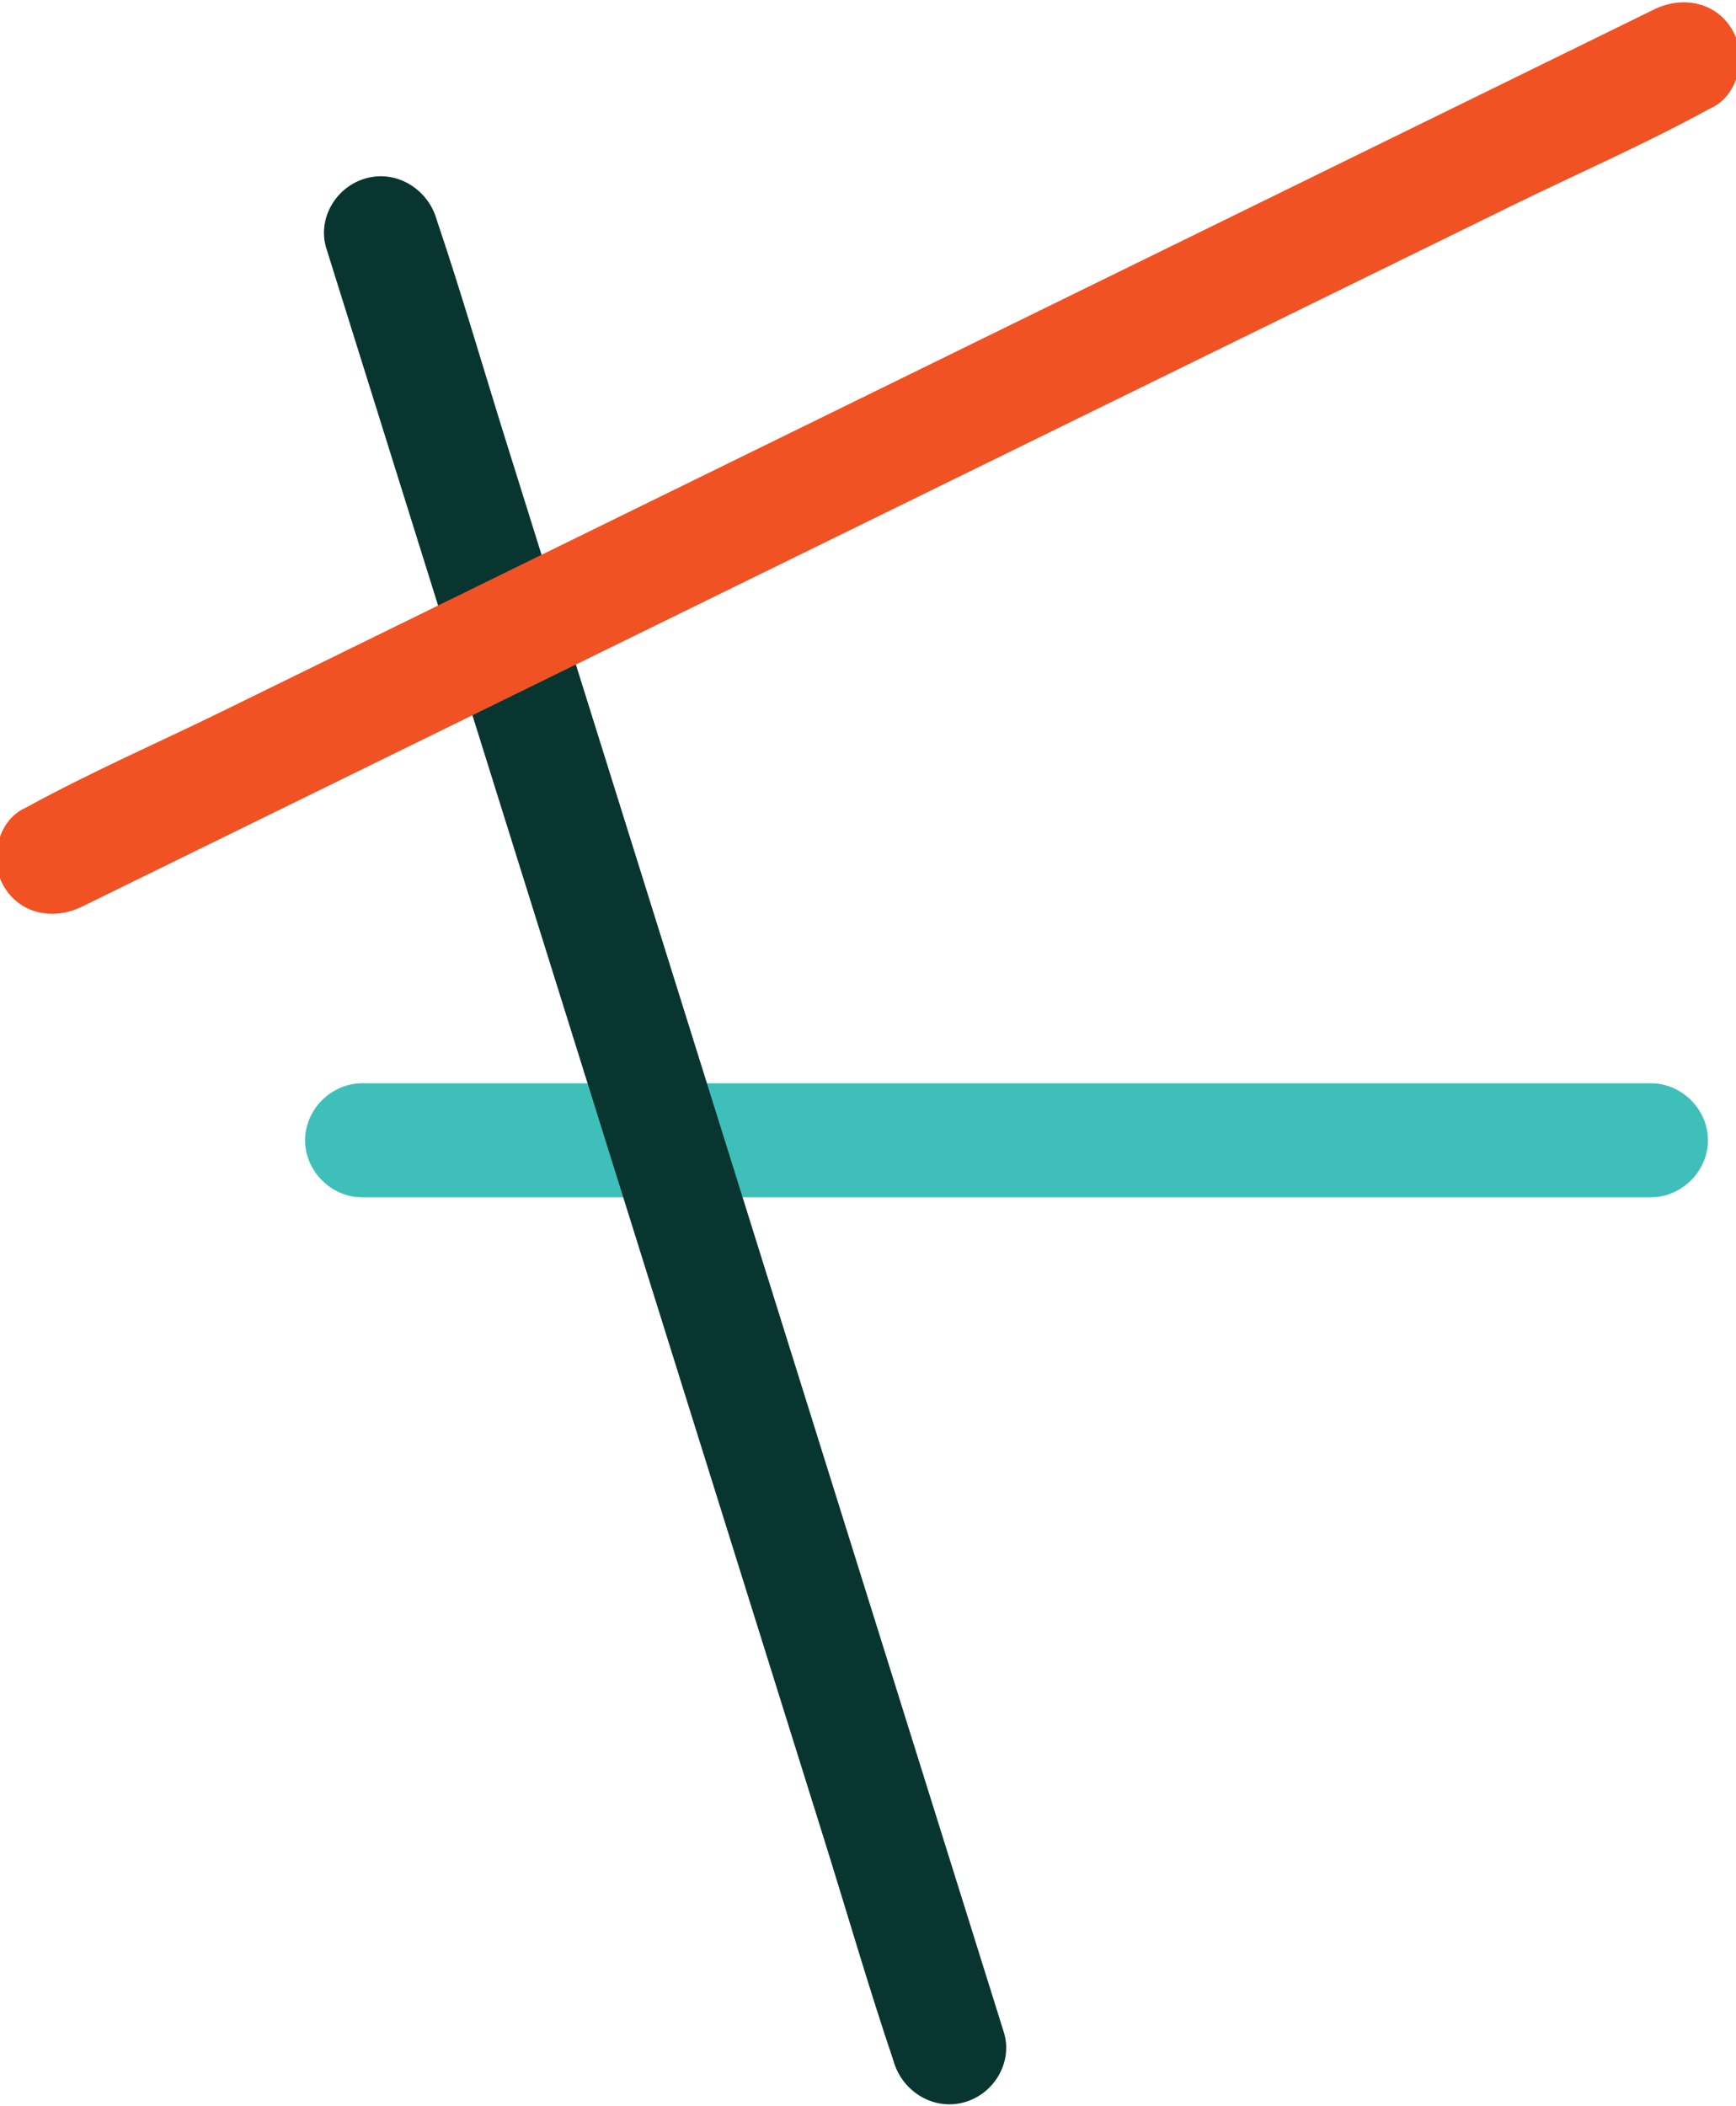
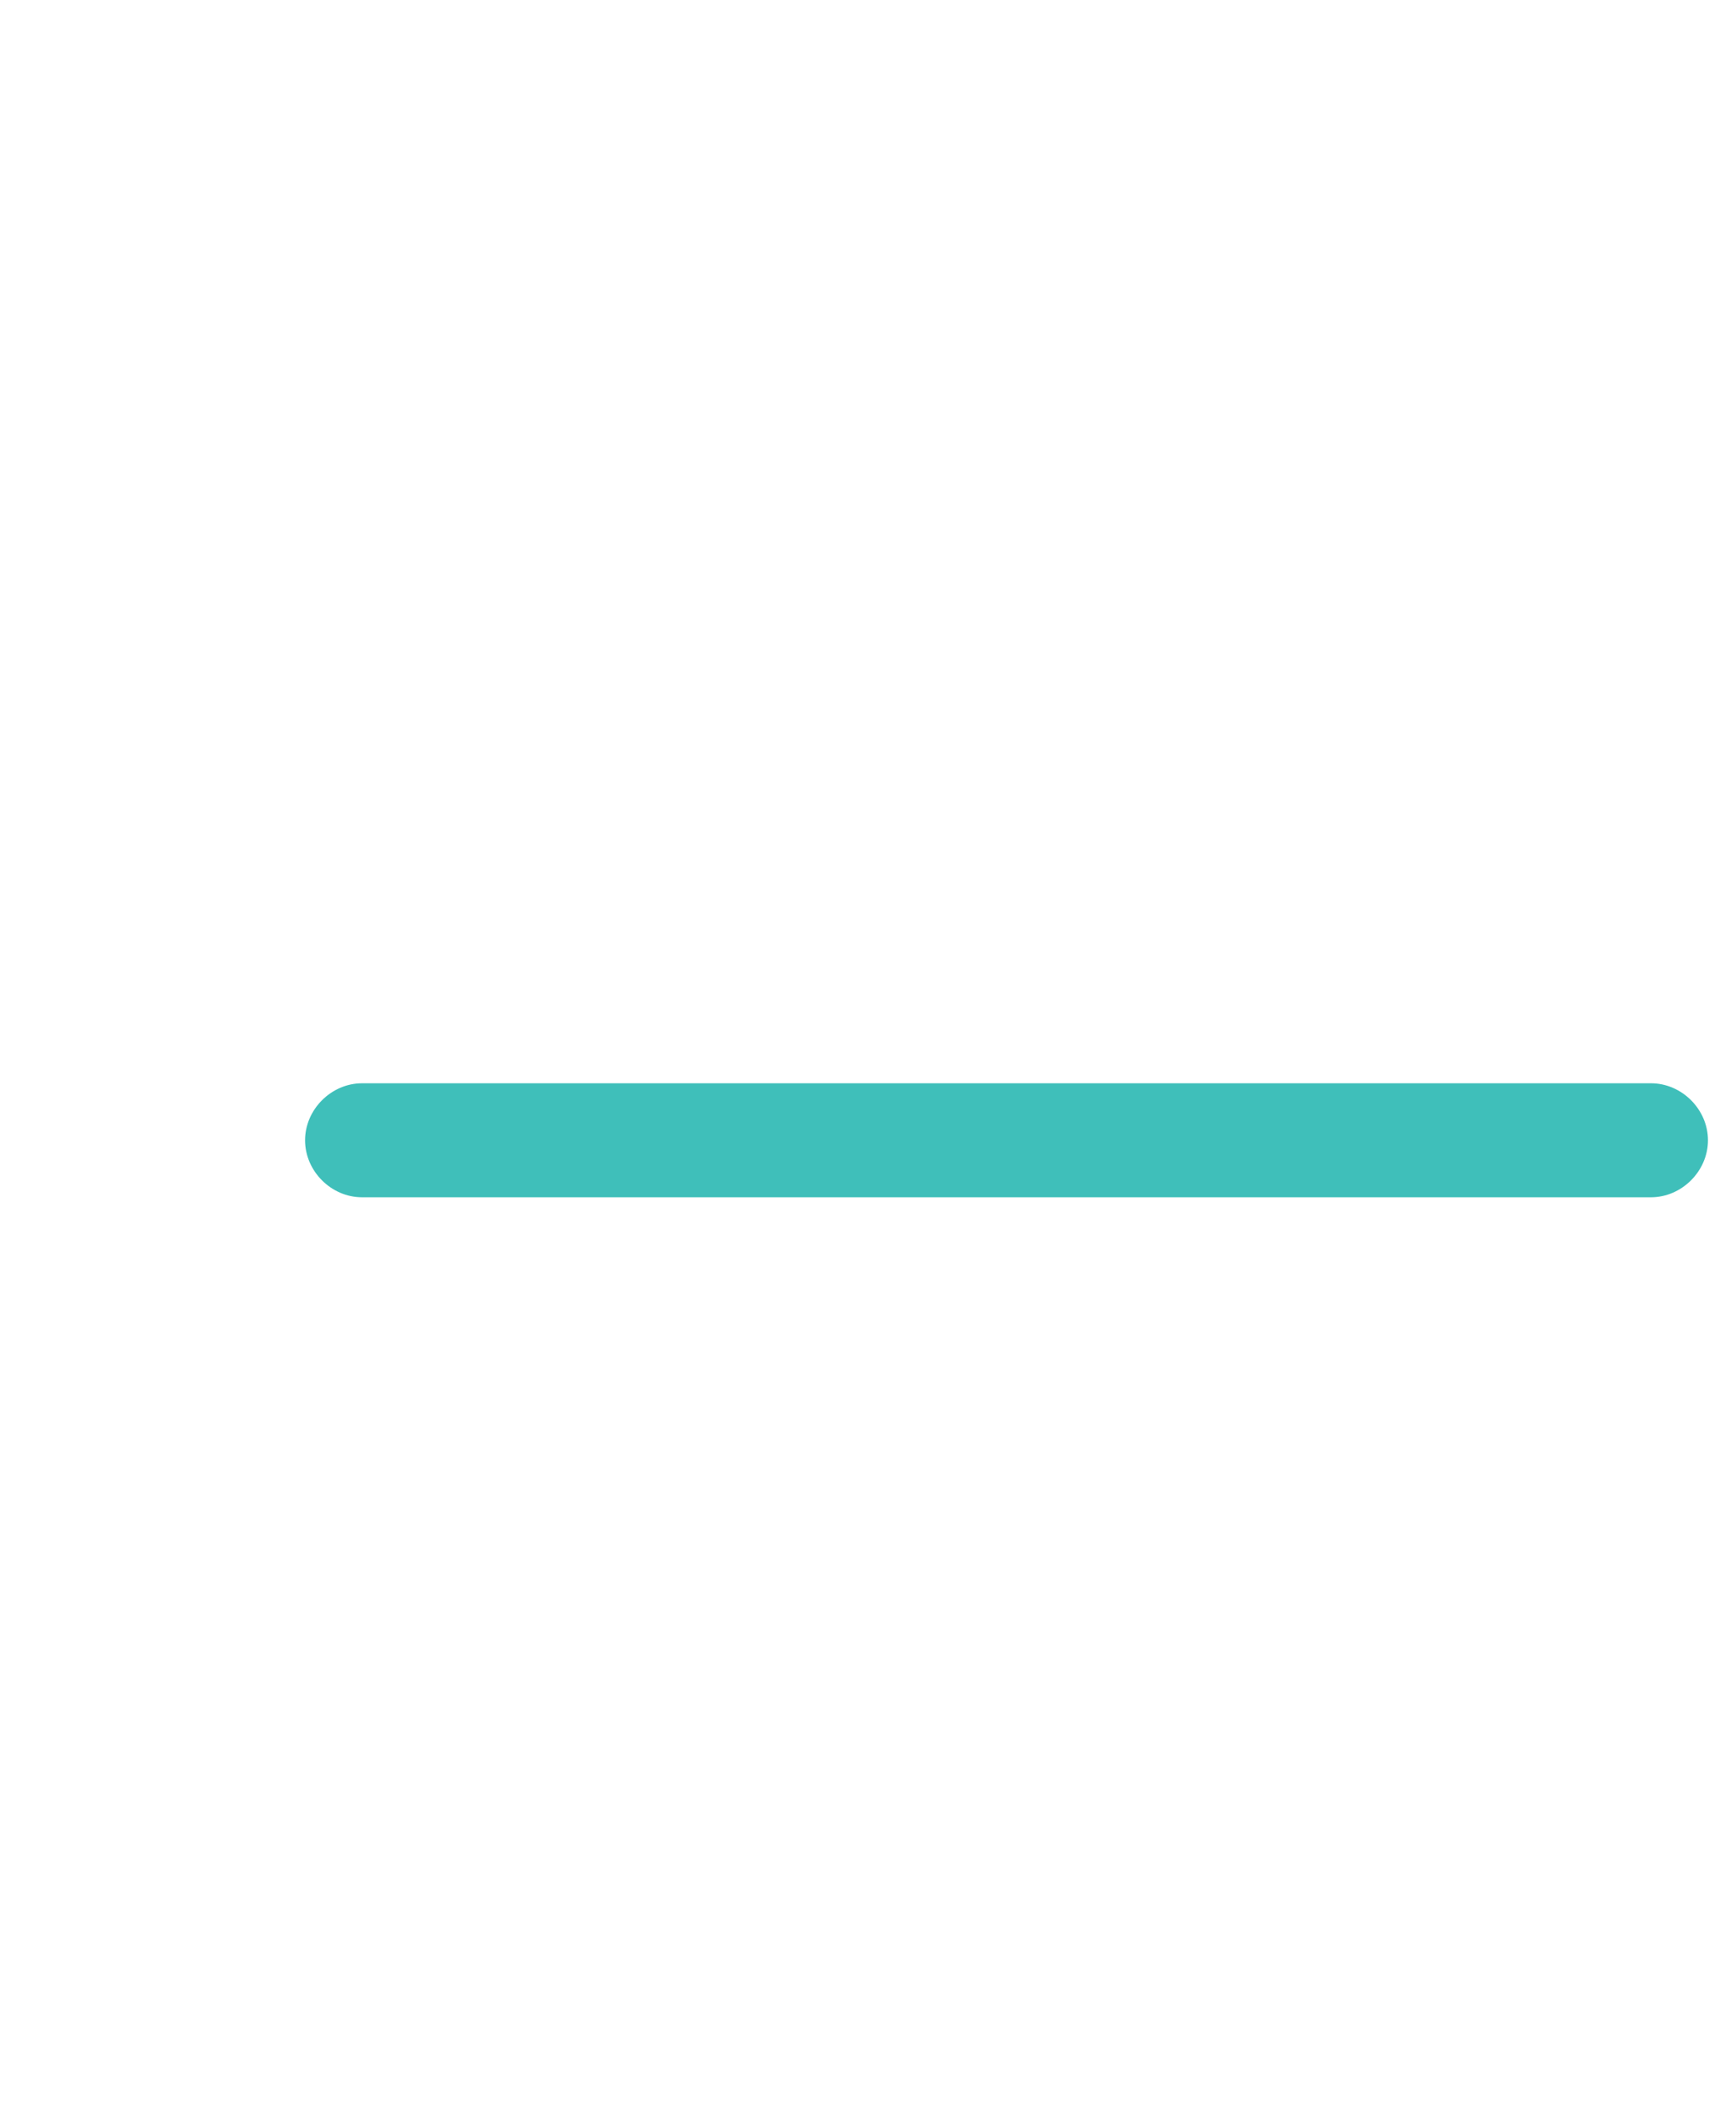
<svg xmlns="http://www.w3.org/2000/svg" id="Layer_1" data-name="Layer 1" viewBox="0 0 440.21 533.87">
  <defs>
    <style>
      .cls-1 {
        fill: #f05224;
      }

      .cls-2 {
        fill: #093531;
      }

      .cls-3 {
        fill: #3fbfba;
      }
    </style>
  </defs>
  <path class="cls-3" d="m91.81,303.52h326.84c7.81,0,14.45-6.64,14.45-14.45s-6.61-14.45-14.45-14.45H91.81c-7.81,0-14.45,6.64-14.45,14.45s6.61,14.45,14.45,14.45h0Z" />
-   <path class="cls-2" d="m82.75,62.96c4.76,15.22,9.53,30.44,14.29,45.65,11.44,36.56,22.88,73.11,34.32,109.67,13.9,44.4,27.8,88.81,41.69,133.21,11.97,38.25,23.94,76.51,35.92,114.76,5.82,18.59,11.24,37.36,17.47,55.82.09.26.17.53.25.8,2.33,7.44,10.06,12.21,17.77,10.09s12.43-10.3,10.09-17.77c-4.76-15.22-9.53-30.44-14.29-45.65-11.44-36.56-22.88-73.11-34.32-109.67-13.9-44.4-27.8-88.81-41.69-133.21-11.97-38.25-23.94-76.51-35.92-114.76-5.82-18.59-11.24-37.36-17.47-55.82-.09-.26-.17-.53-.25-.8-2.33-7.44-10.06-12.21-17.77-10.09s-12.43,10.3-10.09,17.77h0Z" />
-   <path class="cls-1" d="m20.73,229.87c13.72-6.72,27.44-13.45,41.16-20.17l98.84-48.44c39.7-19.45,79.39-38.91,119.09-58.36,34.45-16.88,68.9-33.77,103.35-50.65,16.65-8.16,33.89-15.66,50.16-24.58.24-.13.49-.24.74-.36,7-3.43,8.92-13.38,5.18-19.76-4.18-7.15-12.73-8.63-19.76-5.18-13.72,6.72-27.44,13.45-41.16,20.17-32.95,16.15-65.89,32.29-98.84,48.44-39.7,19.45-79.39,38.91-119.09,58.36-34.45,16.88-68.9,33.77-103.35,50.65-16.65,8.16-33.89,15.66-50.16,24.58-.24.13-.49.24-.74.36-7,3.43-8.92,13.38-5.18,19.76,4.18,7.15,12.73,8.63,19.76,5.18h0Z" />
</svg>